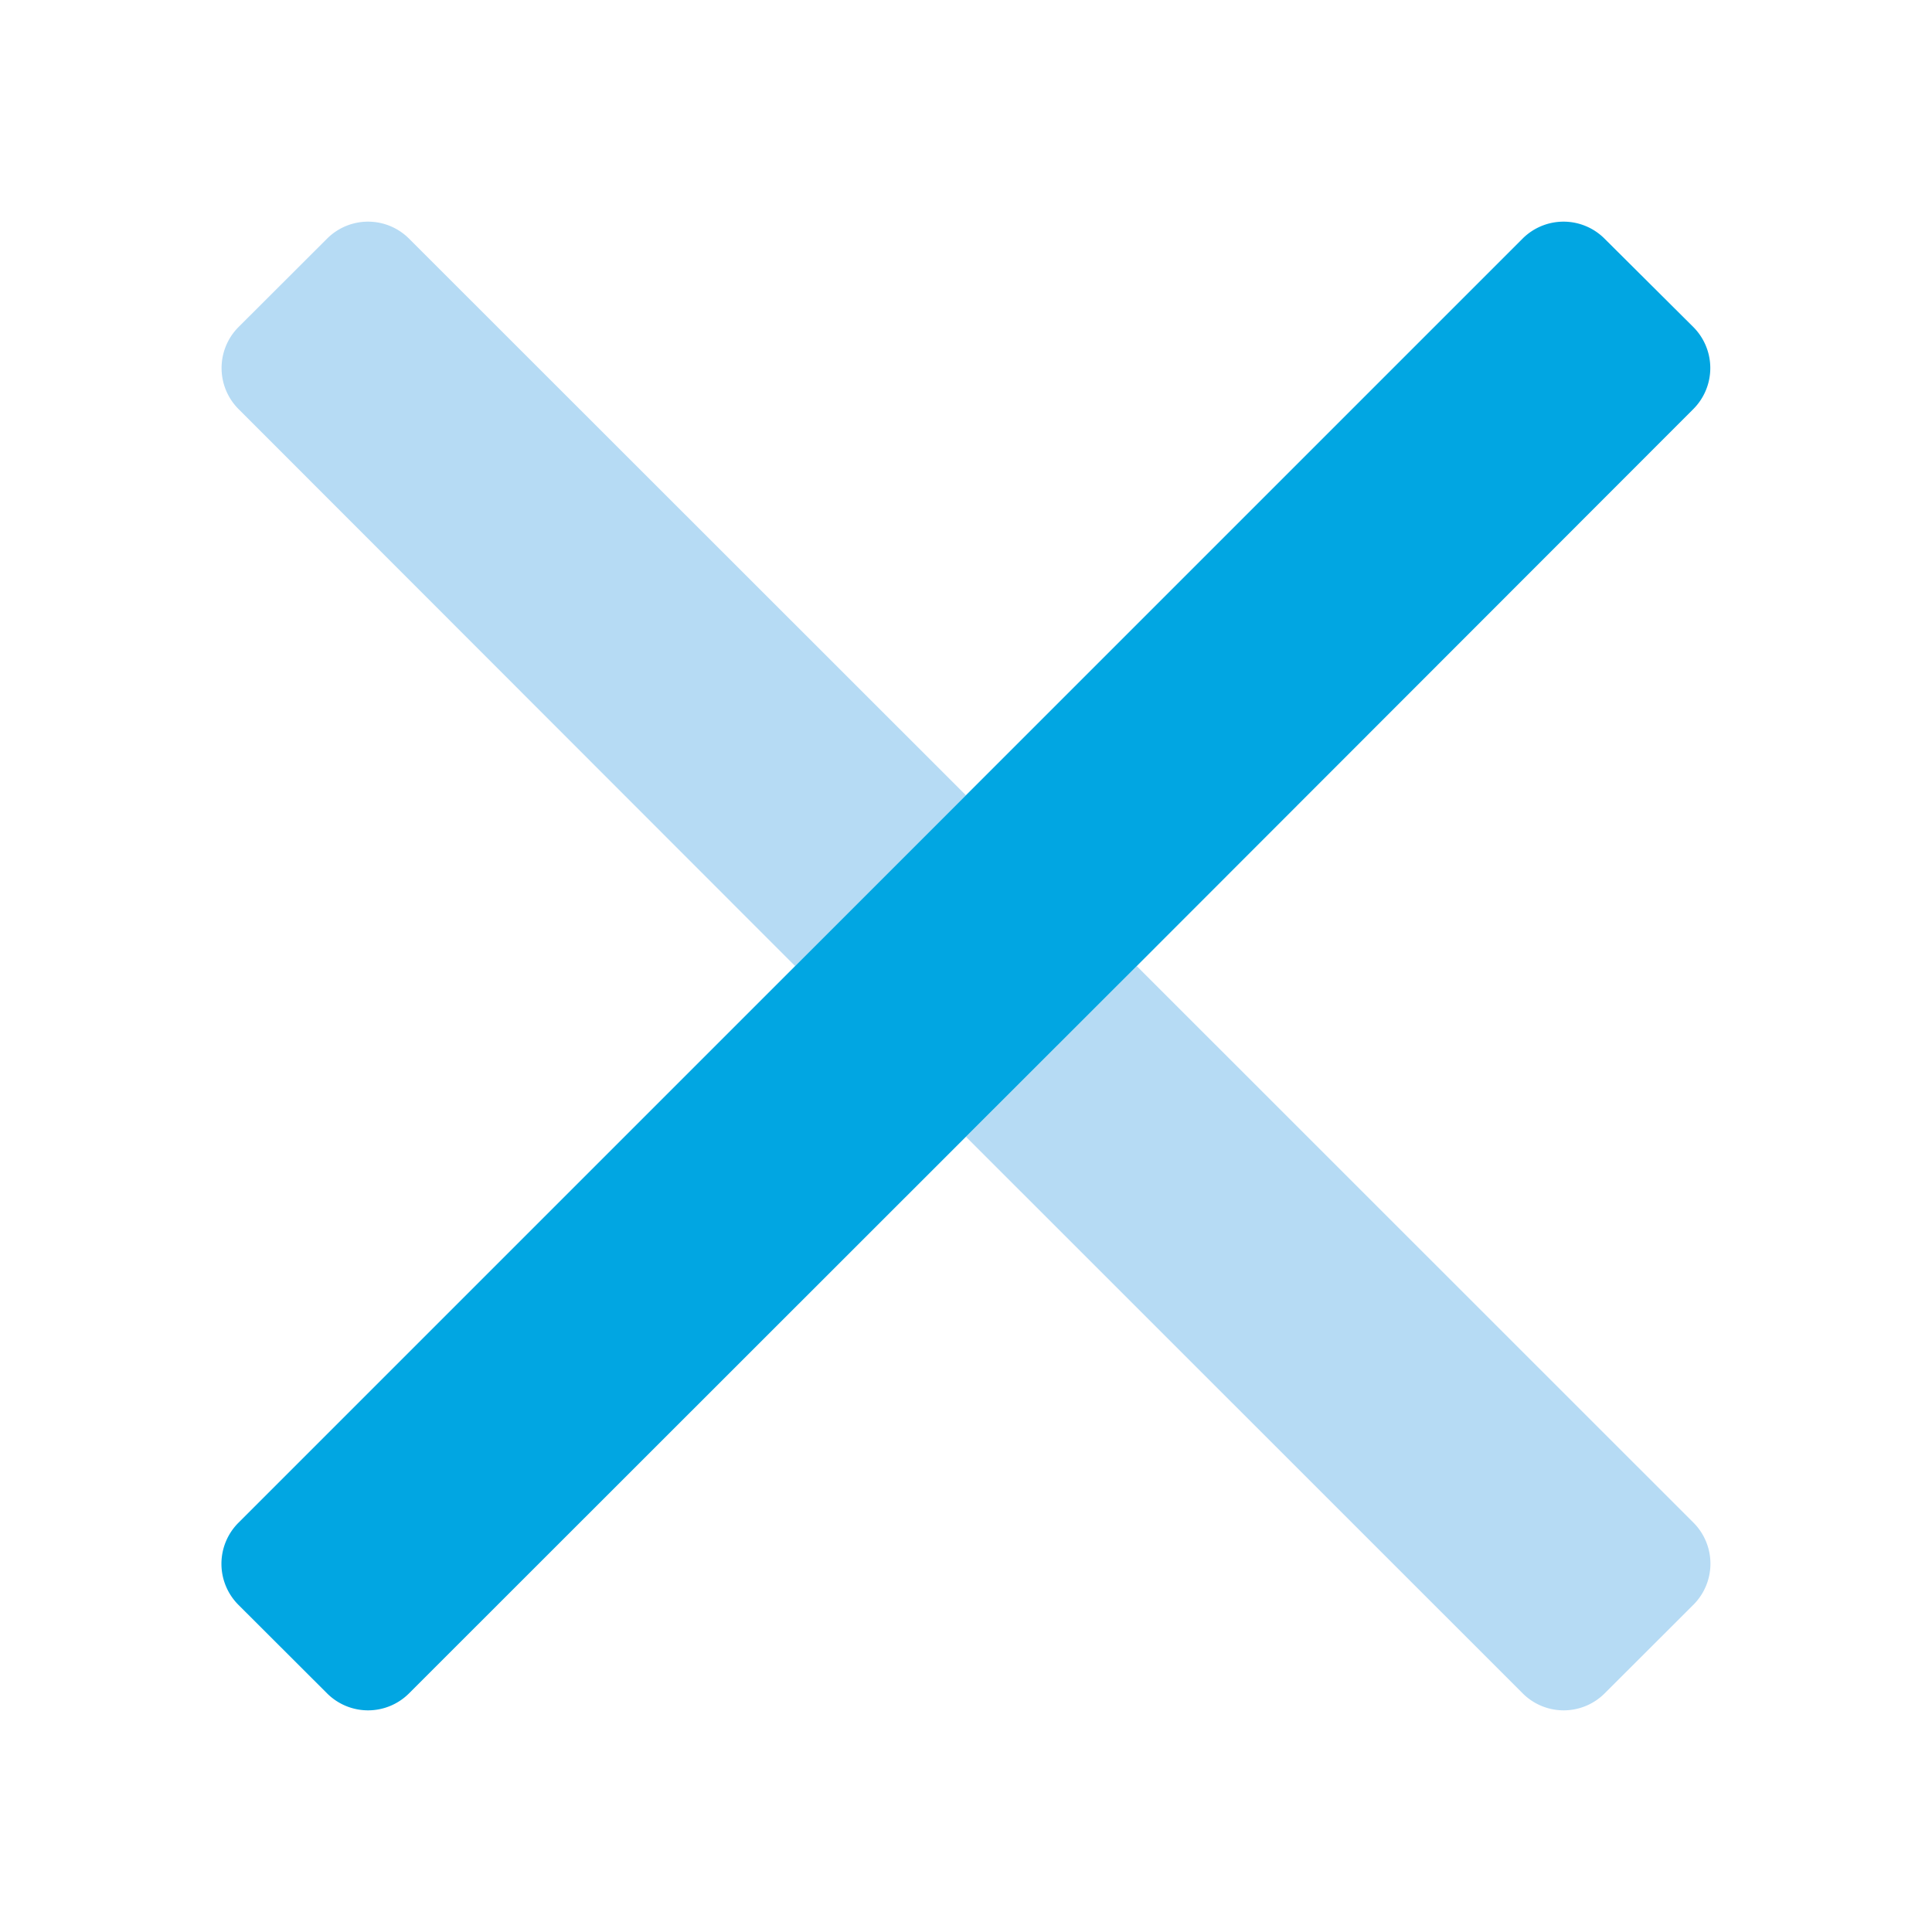
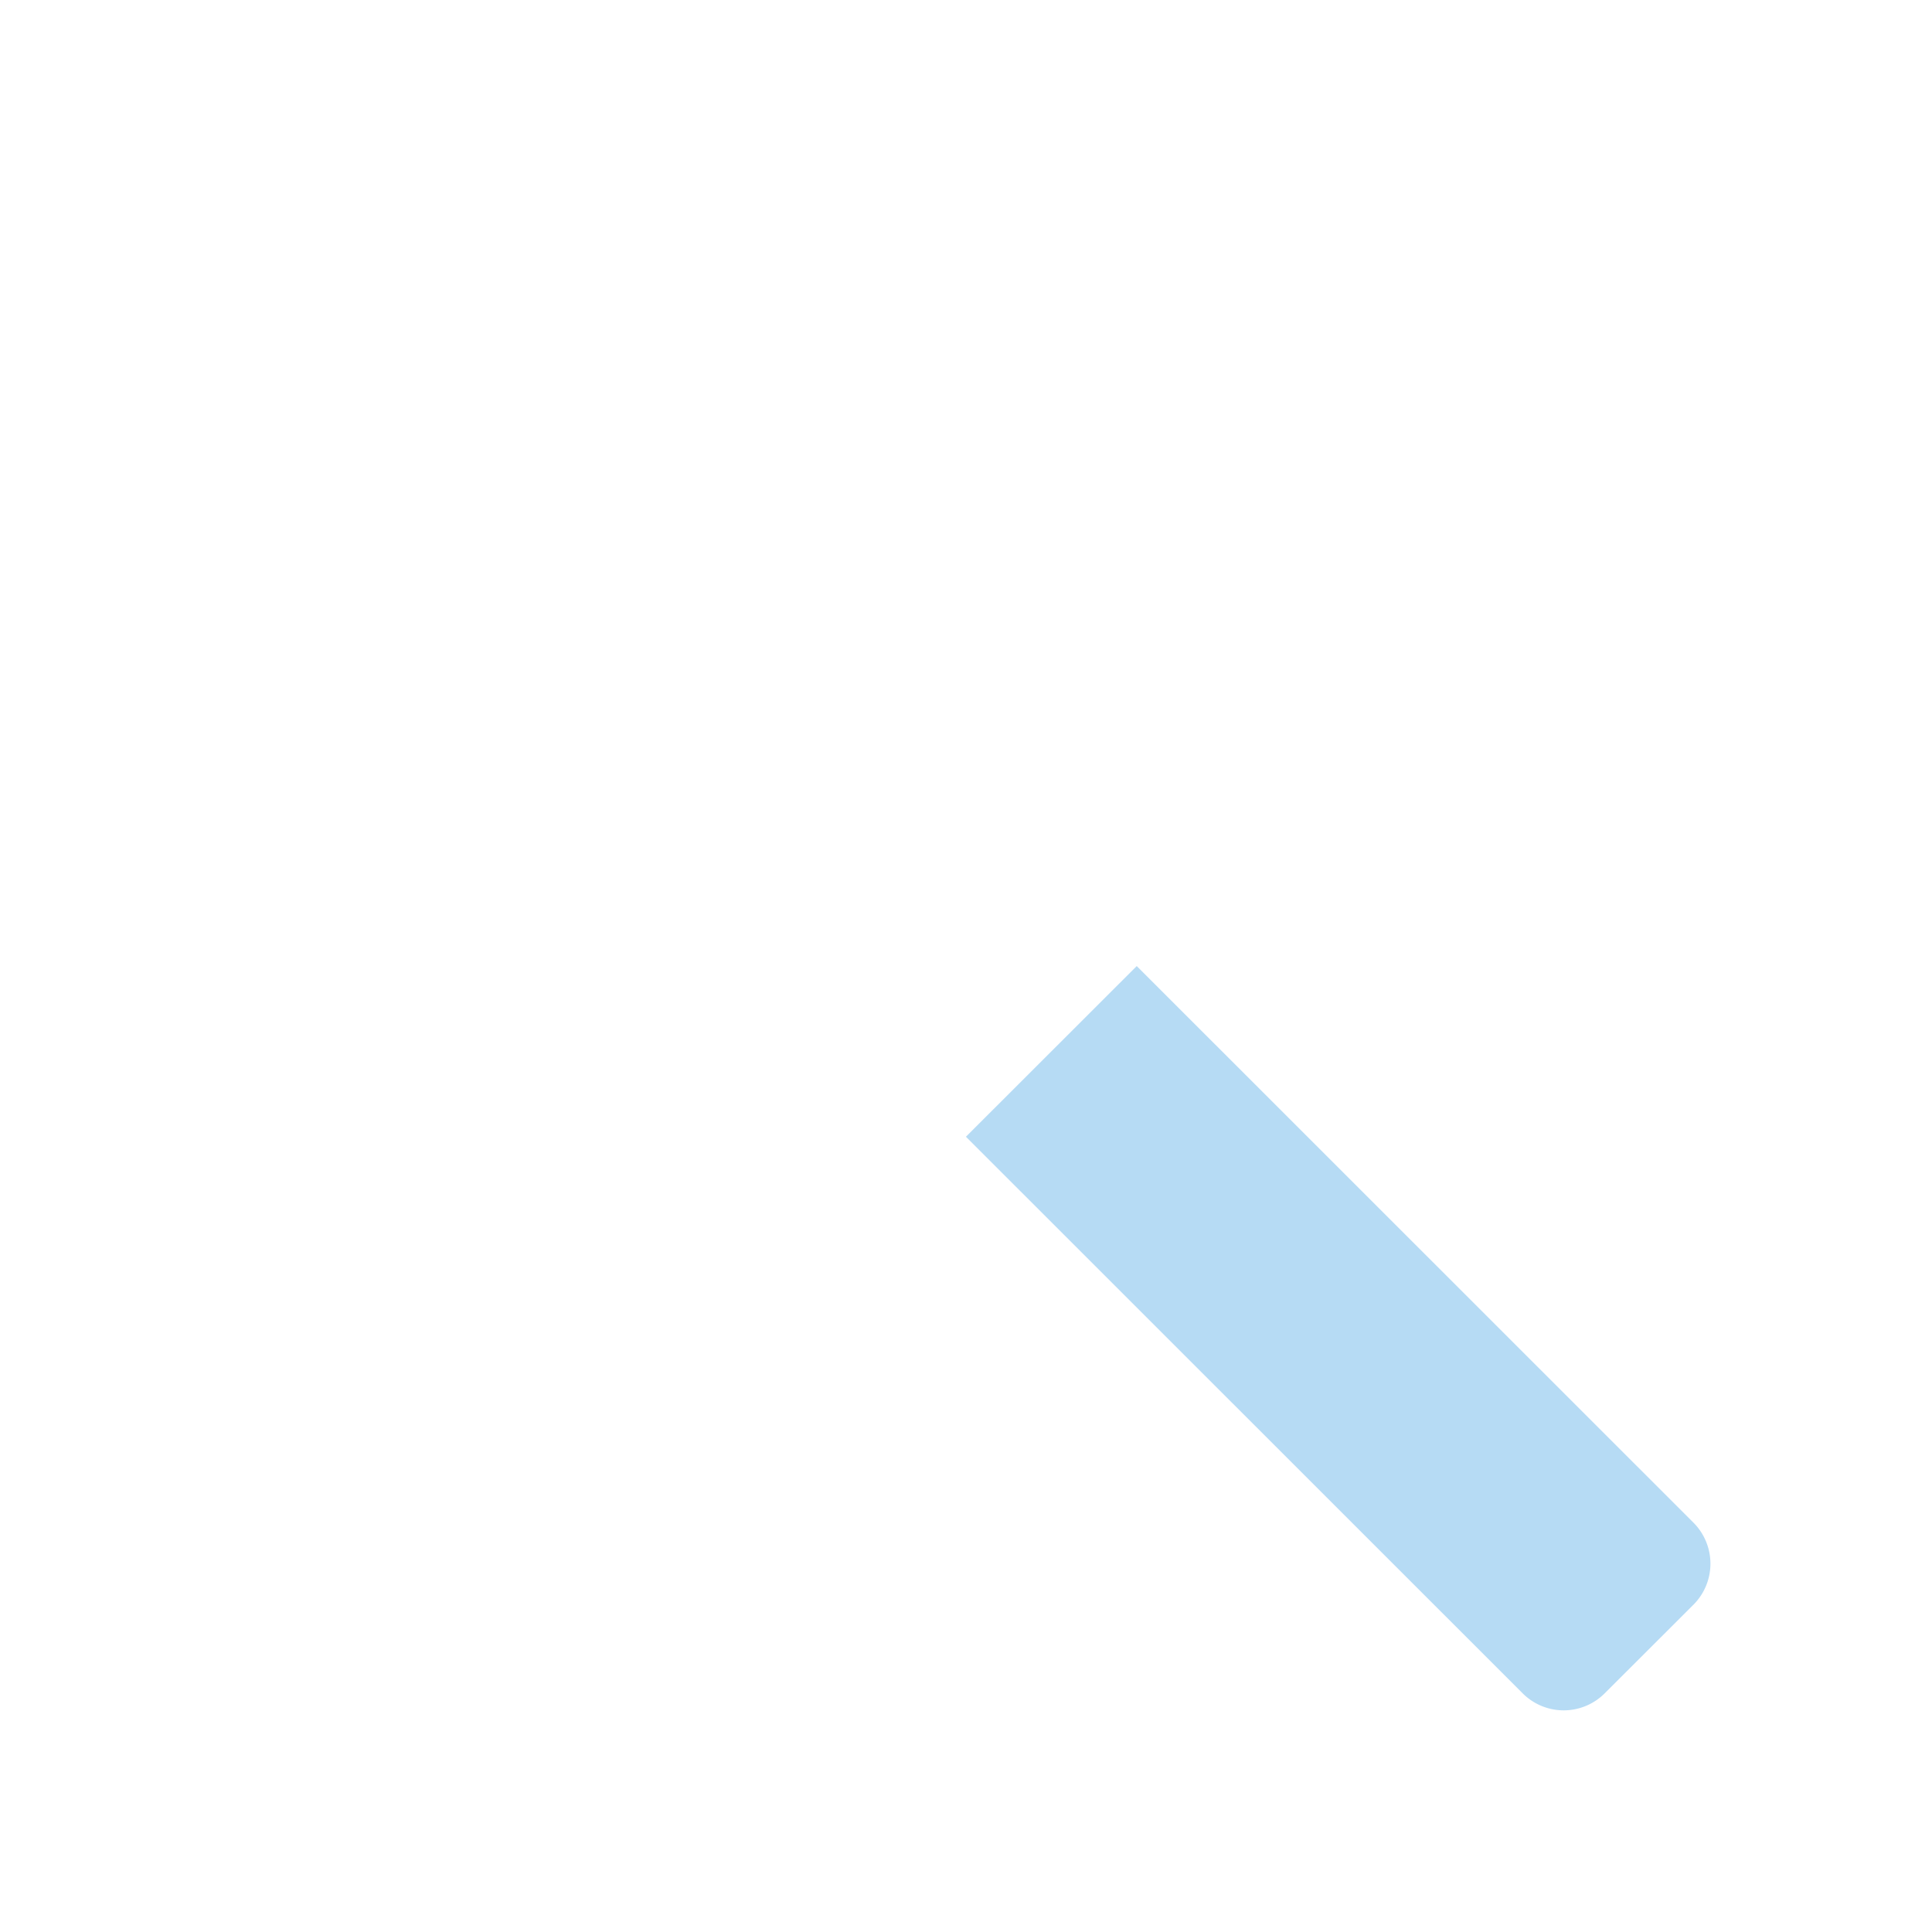
<svg xmlns="http://www.w3.org/2000/svg" id="Ebene_2" data-name="Ebene 2" viewBox="0 0 141.73 141.73">
  <defs>
    <style>.cls-1{fill:#b6dbf4;}.cls-2{fill:#01a6e2;}</style>
  </defs>
-   <path class="cls-1" d="M70.86,58.34,58.33,70.87,17.49,30a4.26,4.26,0,0,1,0-6L24,17.5a4.25,4.25,0,0,1,6,0Z" />
  <path class="cls-1" d="M124.23,117.72l-6.52,6.51a4.25,4.25,0,0,1-6,0L70.86,83.39,83.39,70.87l40.84,40.83A4.26,4.26,0,0,1,124.23,117.72Z" />
-   <path class="cls-2" d="M124.23,30,83.39,70.87,70.86,83.39,30,124.23a4.25,4.25,0,0,1-6,0l-6.52-6.51a4.26,4.26,0,0,1,0-6L58.33,70.87,70.86,58.34,111.7,17.5a4.25,4.25,0,0,1,6,0L124.23,24A4.26,4.26,0,0,1,124.23,30Z" />
</svg>